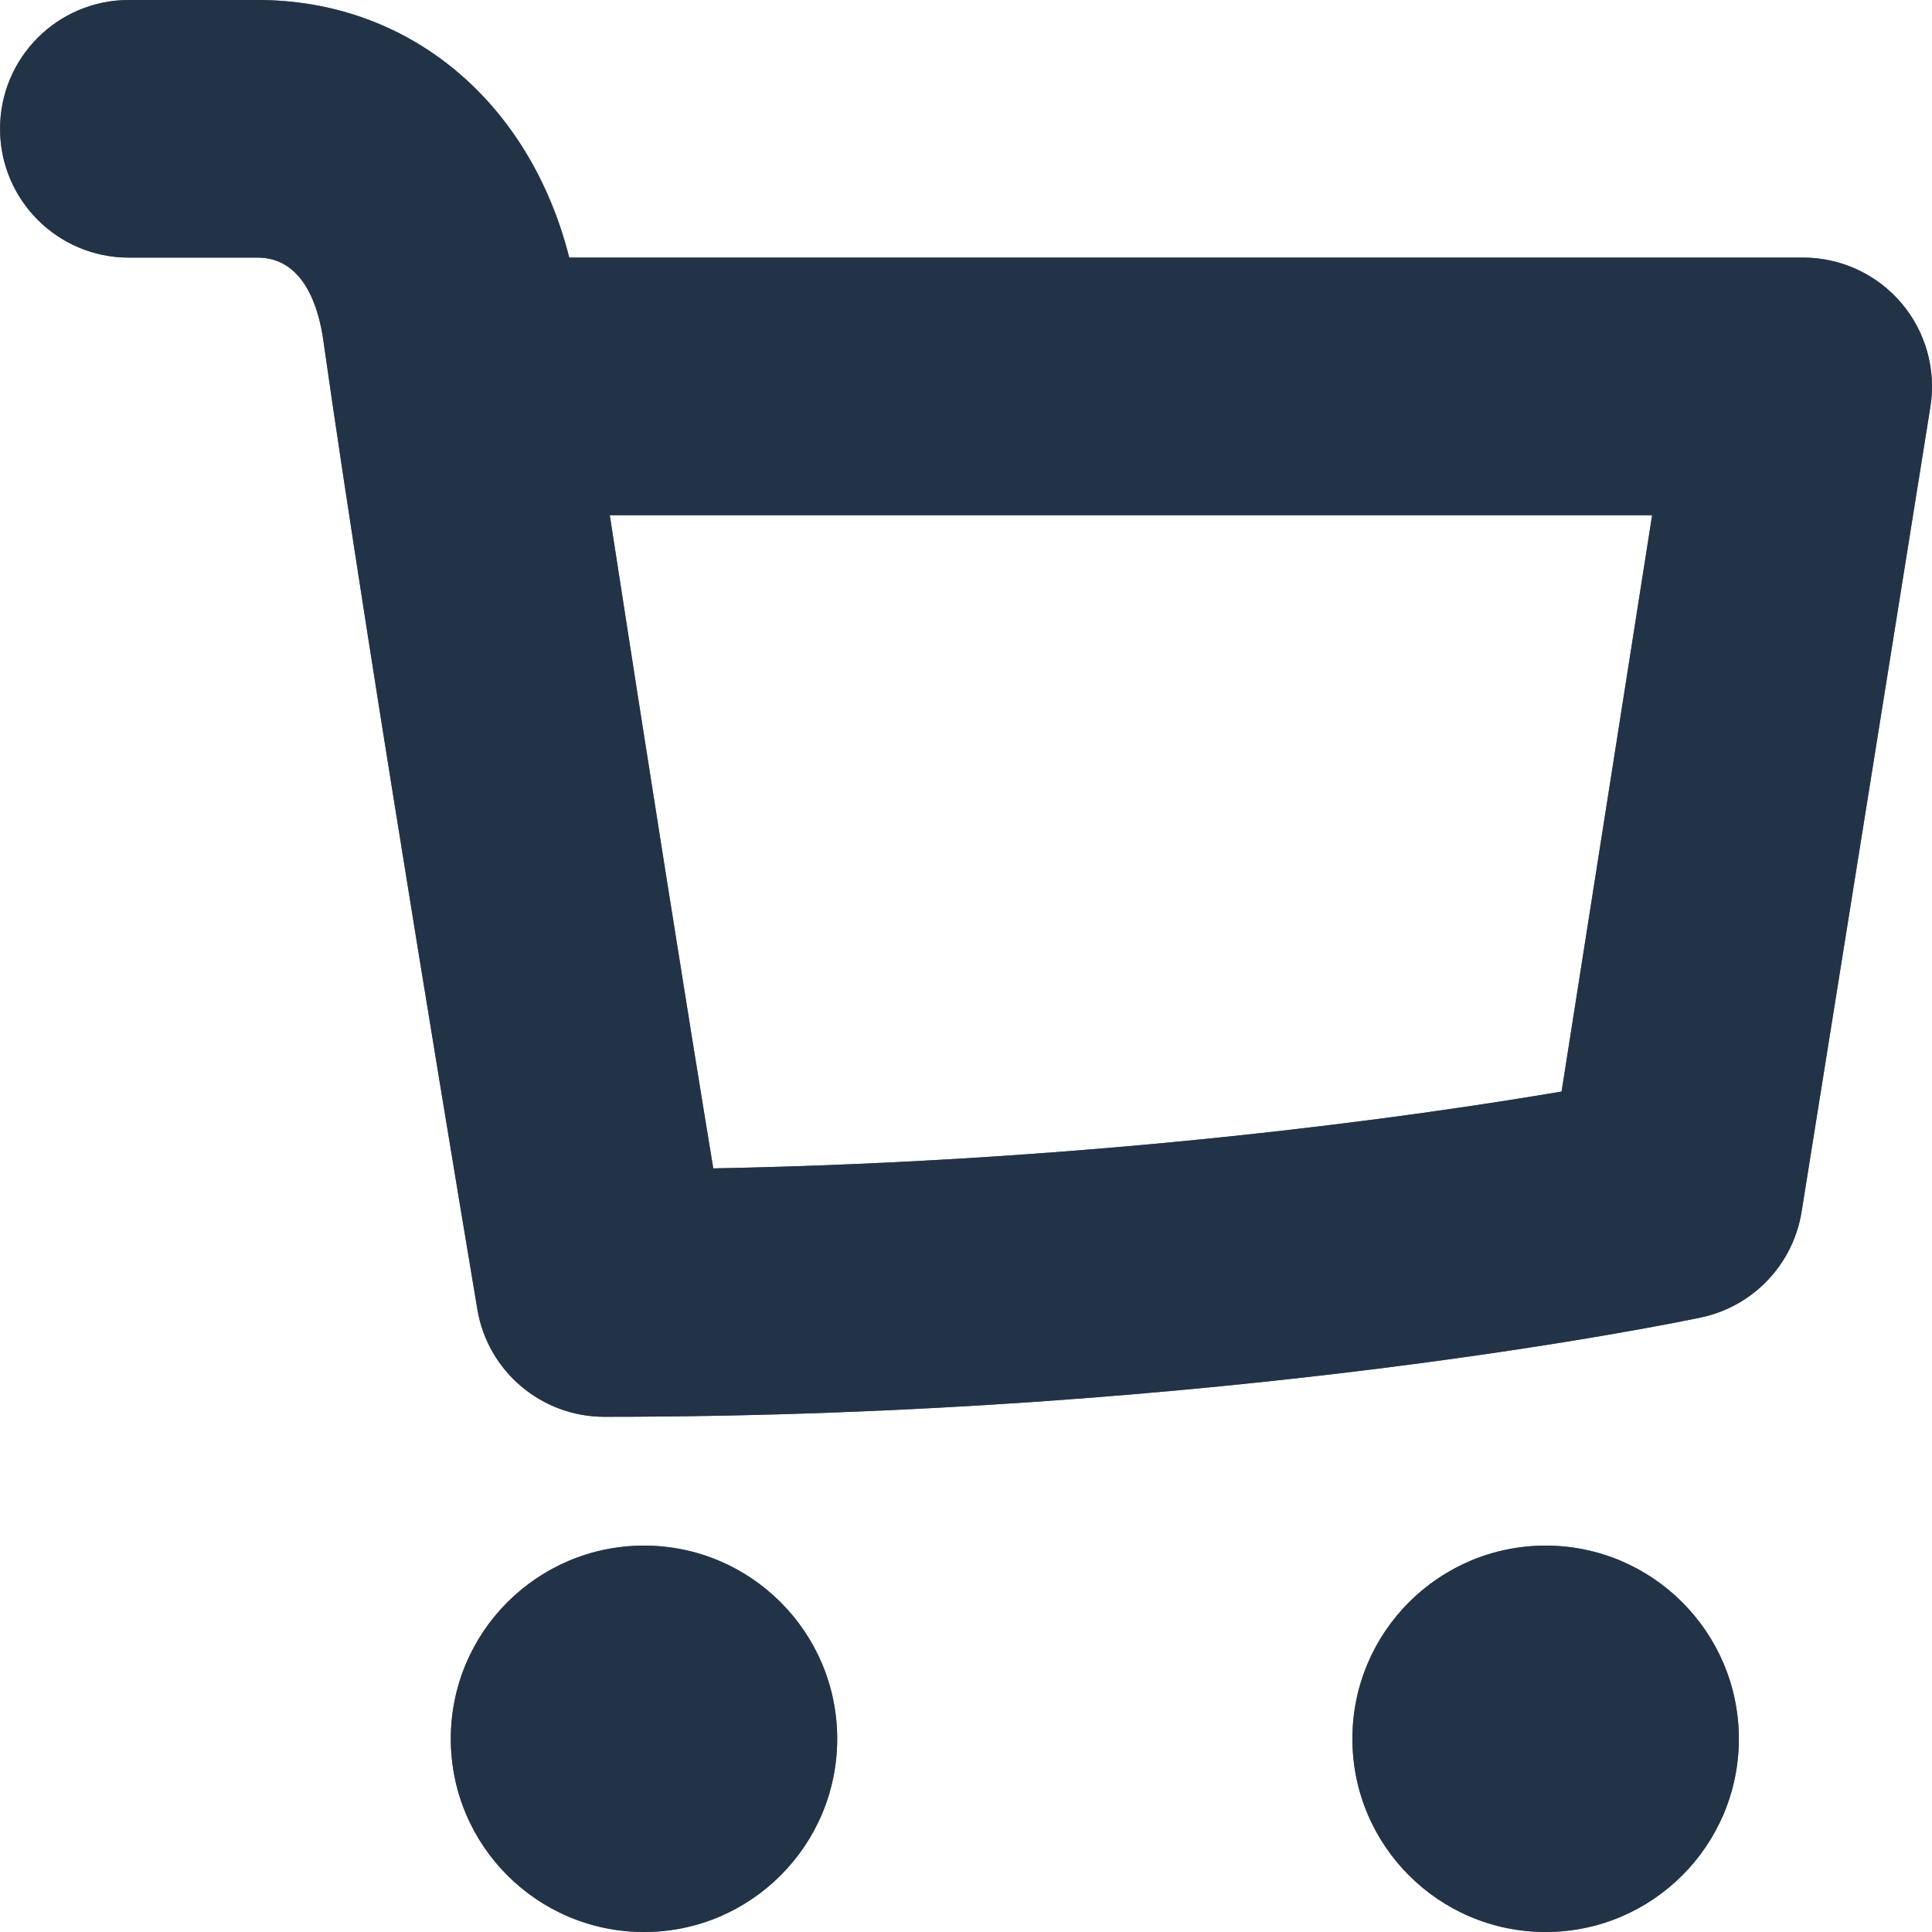
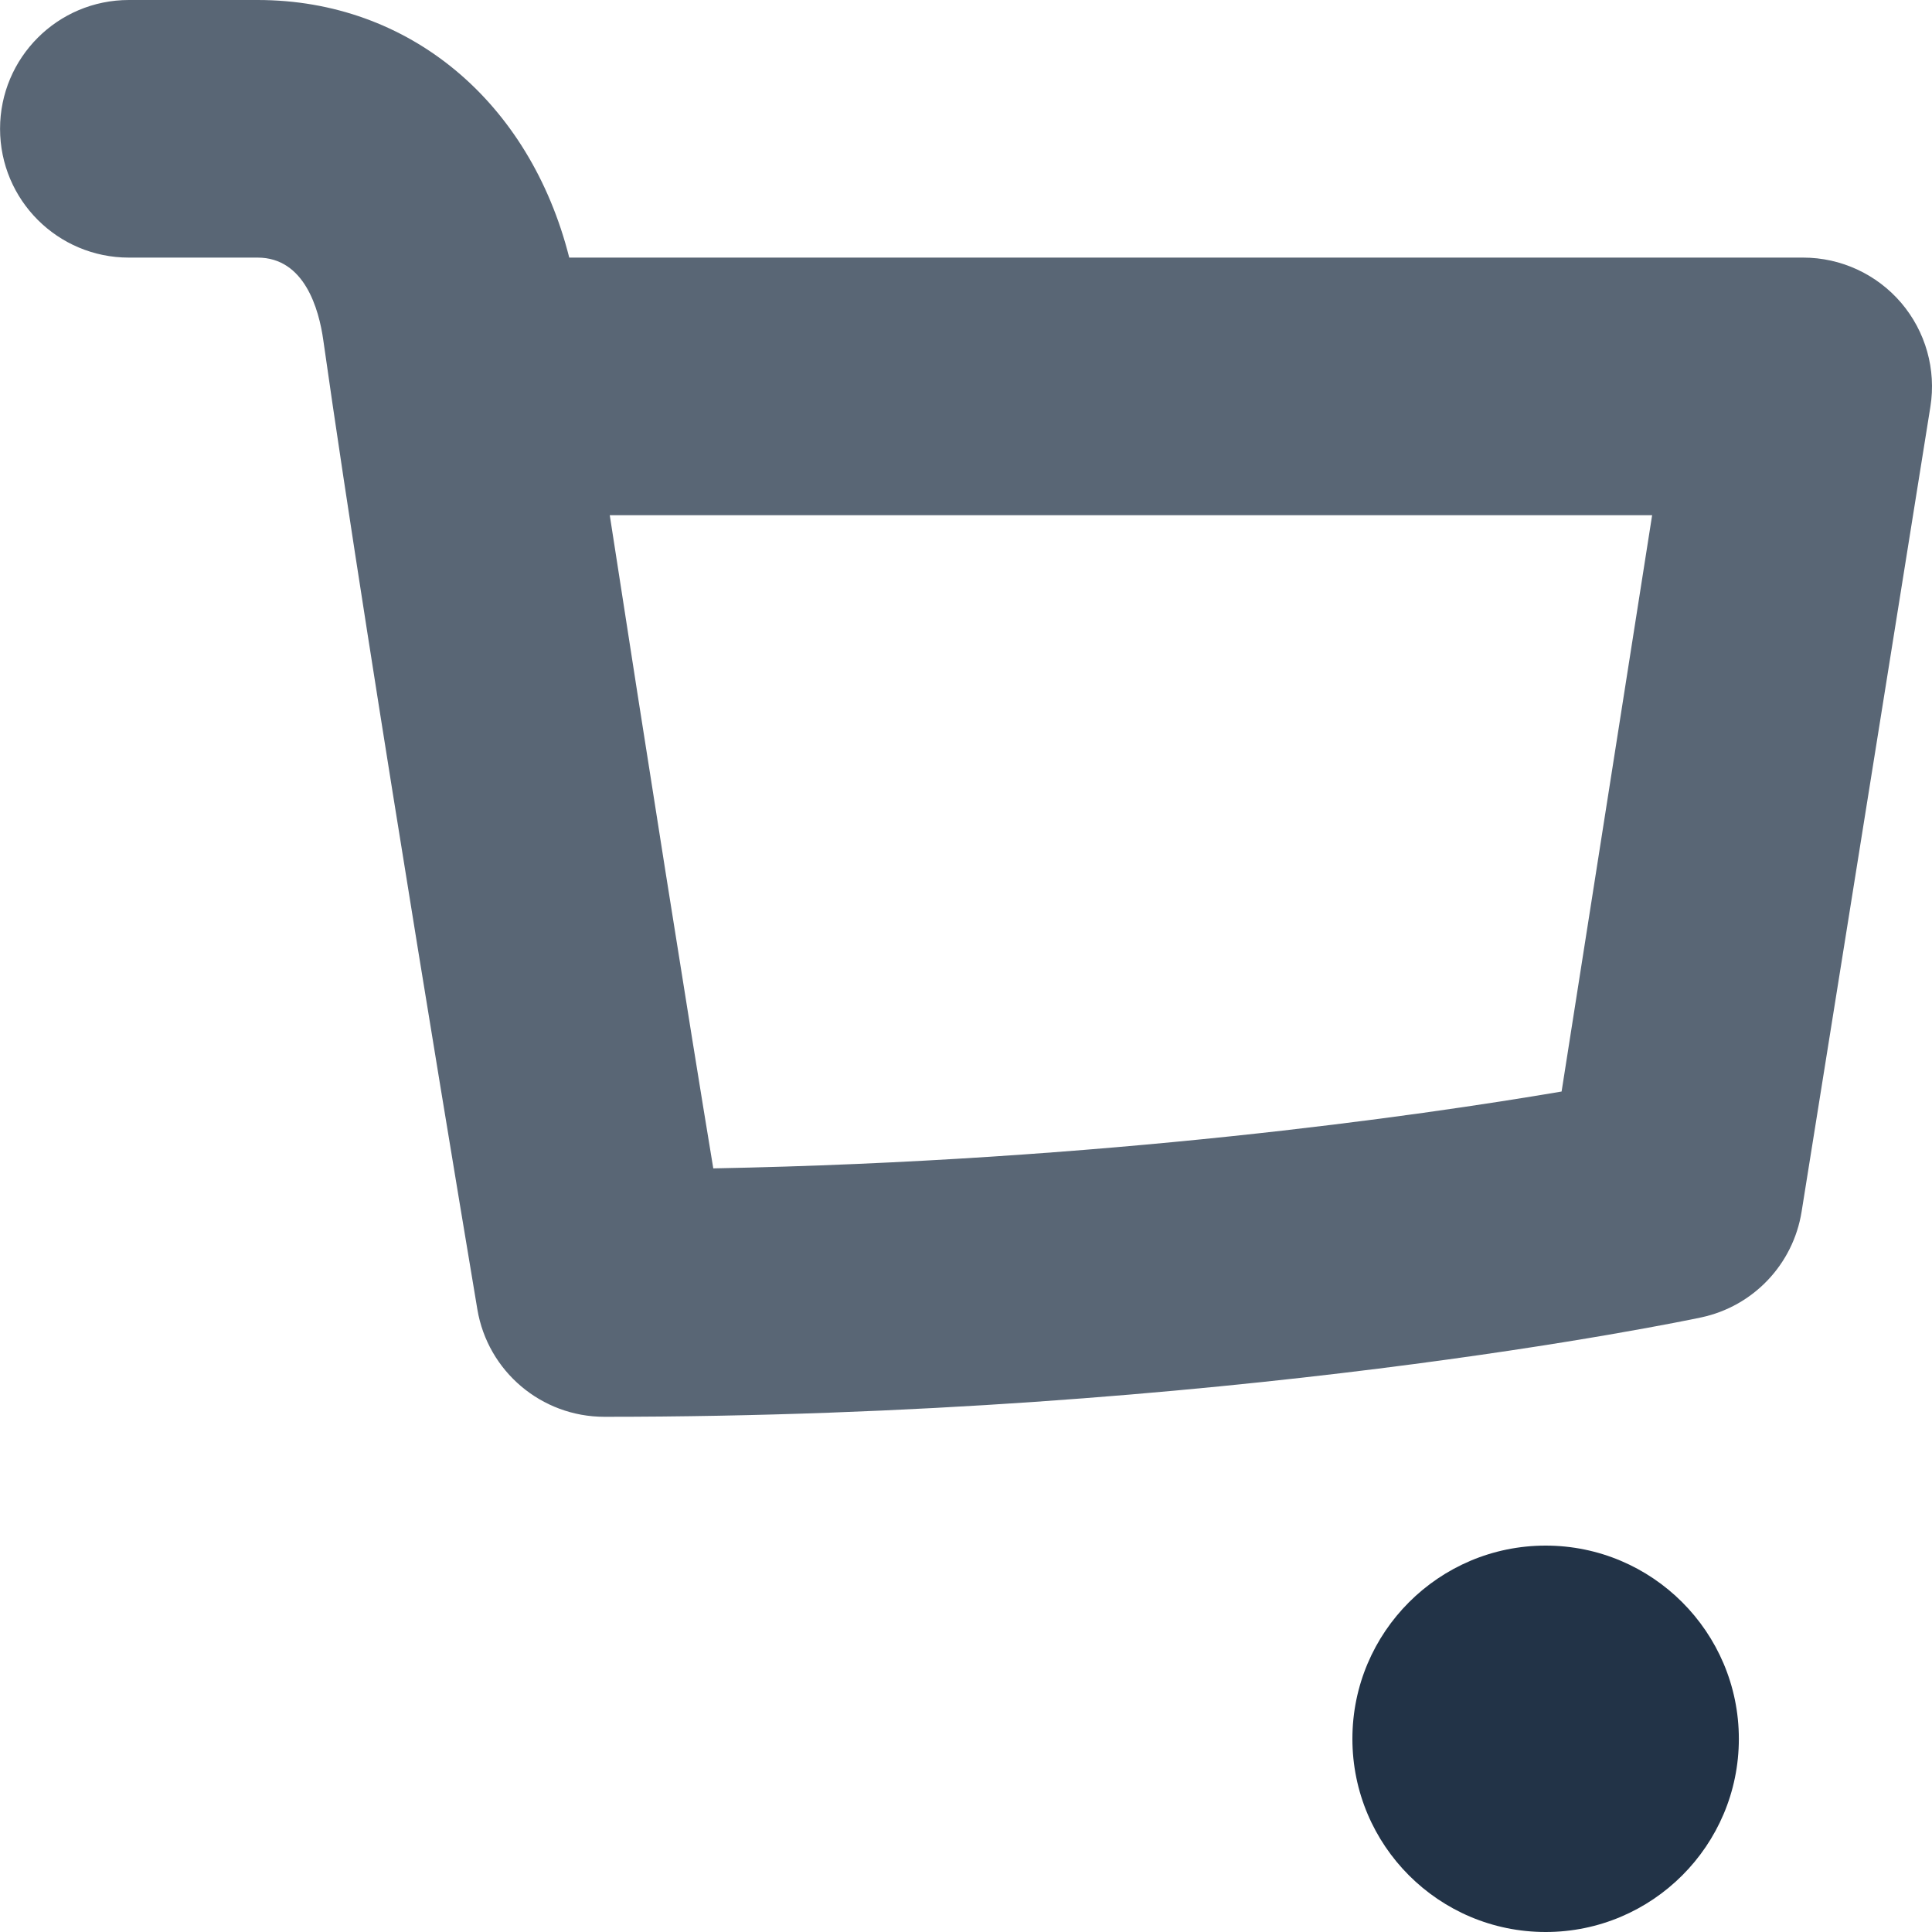
<svg xmlns="http://www.w3.org/2000/svg" version="1.1" id="coverific-design-0.0-Master" x="0px" y="0px" width="36px" height="36px" viewBox="1182 86 36 36" enable-background="new 1182 86 36 36" xml:space="preserve">
-   <path fill="none" d="z" />
  <g>
    <g>
-       <path fill="#223347" d="M1194.001,114.8c-1.988,0-3.601,1.613-3.601,3.6c0,1.988,1.612,3.6,3.601,3.6    c1.986,0,3.599-1.612,3.599-3.6C1197.6,116.413,1195.987,114.8,1194.001,114.8z" />
      <path fill="#223347" d="M1210.801,114.8c-1.988,0-3.601,1.613-3.601,3.6c0,1.988,1.612,3.6,3.601,3.6c1.986,0,3.6-1.612,3.6-3.6    C1214.4,116.413,1212.787,114.8,1210.801,114.8z" />
-       <path fill="#223347" d="M1217.426,91.643c-0.456-0.534-1.123-0.843-1.826-0.843h-22.993c-0.734-2.905-2.981-4.8-5.807-4.8h-2.399    c-1.326,0-2.4,1.075-2.4,2.4c0,1.326,1.074,2.4,2.4,2.4h2.399c0.876,0,1.143,0.962,1.224,1.538    c0.881,6.218,2.852,17.944,2.871,18.061c0.194,1.155,1.195,2.001,2.367,2.001c11.564,0,20.079-1.776,20.437-1.852    c0.97-0.206,1.714-0.989,1.871-1.969l2.4-15C1218.081,92.886,1217.882,92.178,1217.426,91.643z M1211.098,106.339    c-2.688,0.457-8.526,1.295-15.807,1.432c-0.451-2.721-1.271-7.903-1.929-12.171h19.423L1211.098,106.339z" />
    </g>
    <g opacity="0.749">
-       <path fill="#223347" d="M1194.001,114.8c-1.988,0-3.601,1.613-3.601,3.6c0,1.988,1.612,3.6,3.601,3.6    c1.986,0,3.599-1.612,3.599-3.6C1197.6,116.413,1195.987,114.8,1194.001,114.8z" />
-       <path fill="#223347" d="M1210.801,114.8c-1.988,0-3.601,1.613-3.601,3.6c0,1.988,1.612,3.6,3.601,3.6c1.986,0,3.6-1.612,3.6-3.6    C1214.4,116.413,1212.787,114.8,1210.801,114.8z" />
      <path fill="#223347" d="M1217.426,91.643c-0.456-0.534-1.123-0.843-1.826-0.843h-22.993c-0.734-2.905-2.981-4.8-5.807-4.8h-2.399    c-1.326,0-2.4,1.075-2.4,2.4c0,1.326,1.074,2.4,2.4,2.4h2.399c0.876,0,1.143,0.962,1.224,1.538    c0.881,6.218,2.852,17.944,2.871,18.061c0.194,1.155,1.195,2.001,2.367,2.001c11.564,0,20.079-1.776,20.437-1.852    c0.97-0.206,1.714-0.989,1.871-1.969l2.4-15C1218.081,92.886,1217.882,92.178,1217.426,91.643z M1211.098,106.339    c-2.688,0.457-8.526,1.295-15.807,1.432c-0.451-2.721-1.271-7.903-1.929-12.171h19.423L1211.098,106.339z" />
    </g>
  </g>
  <path fill="none" d="z" />
</svg>